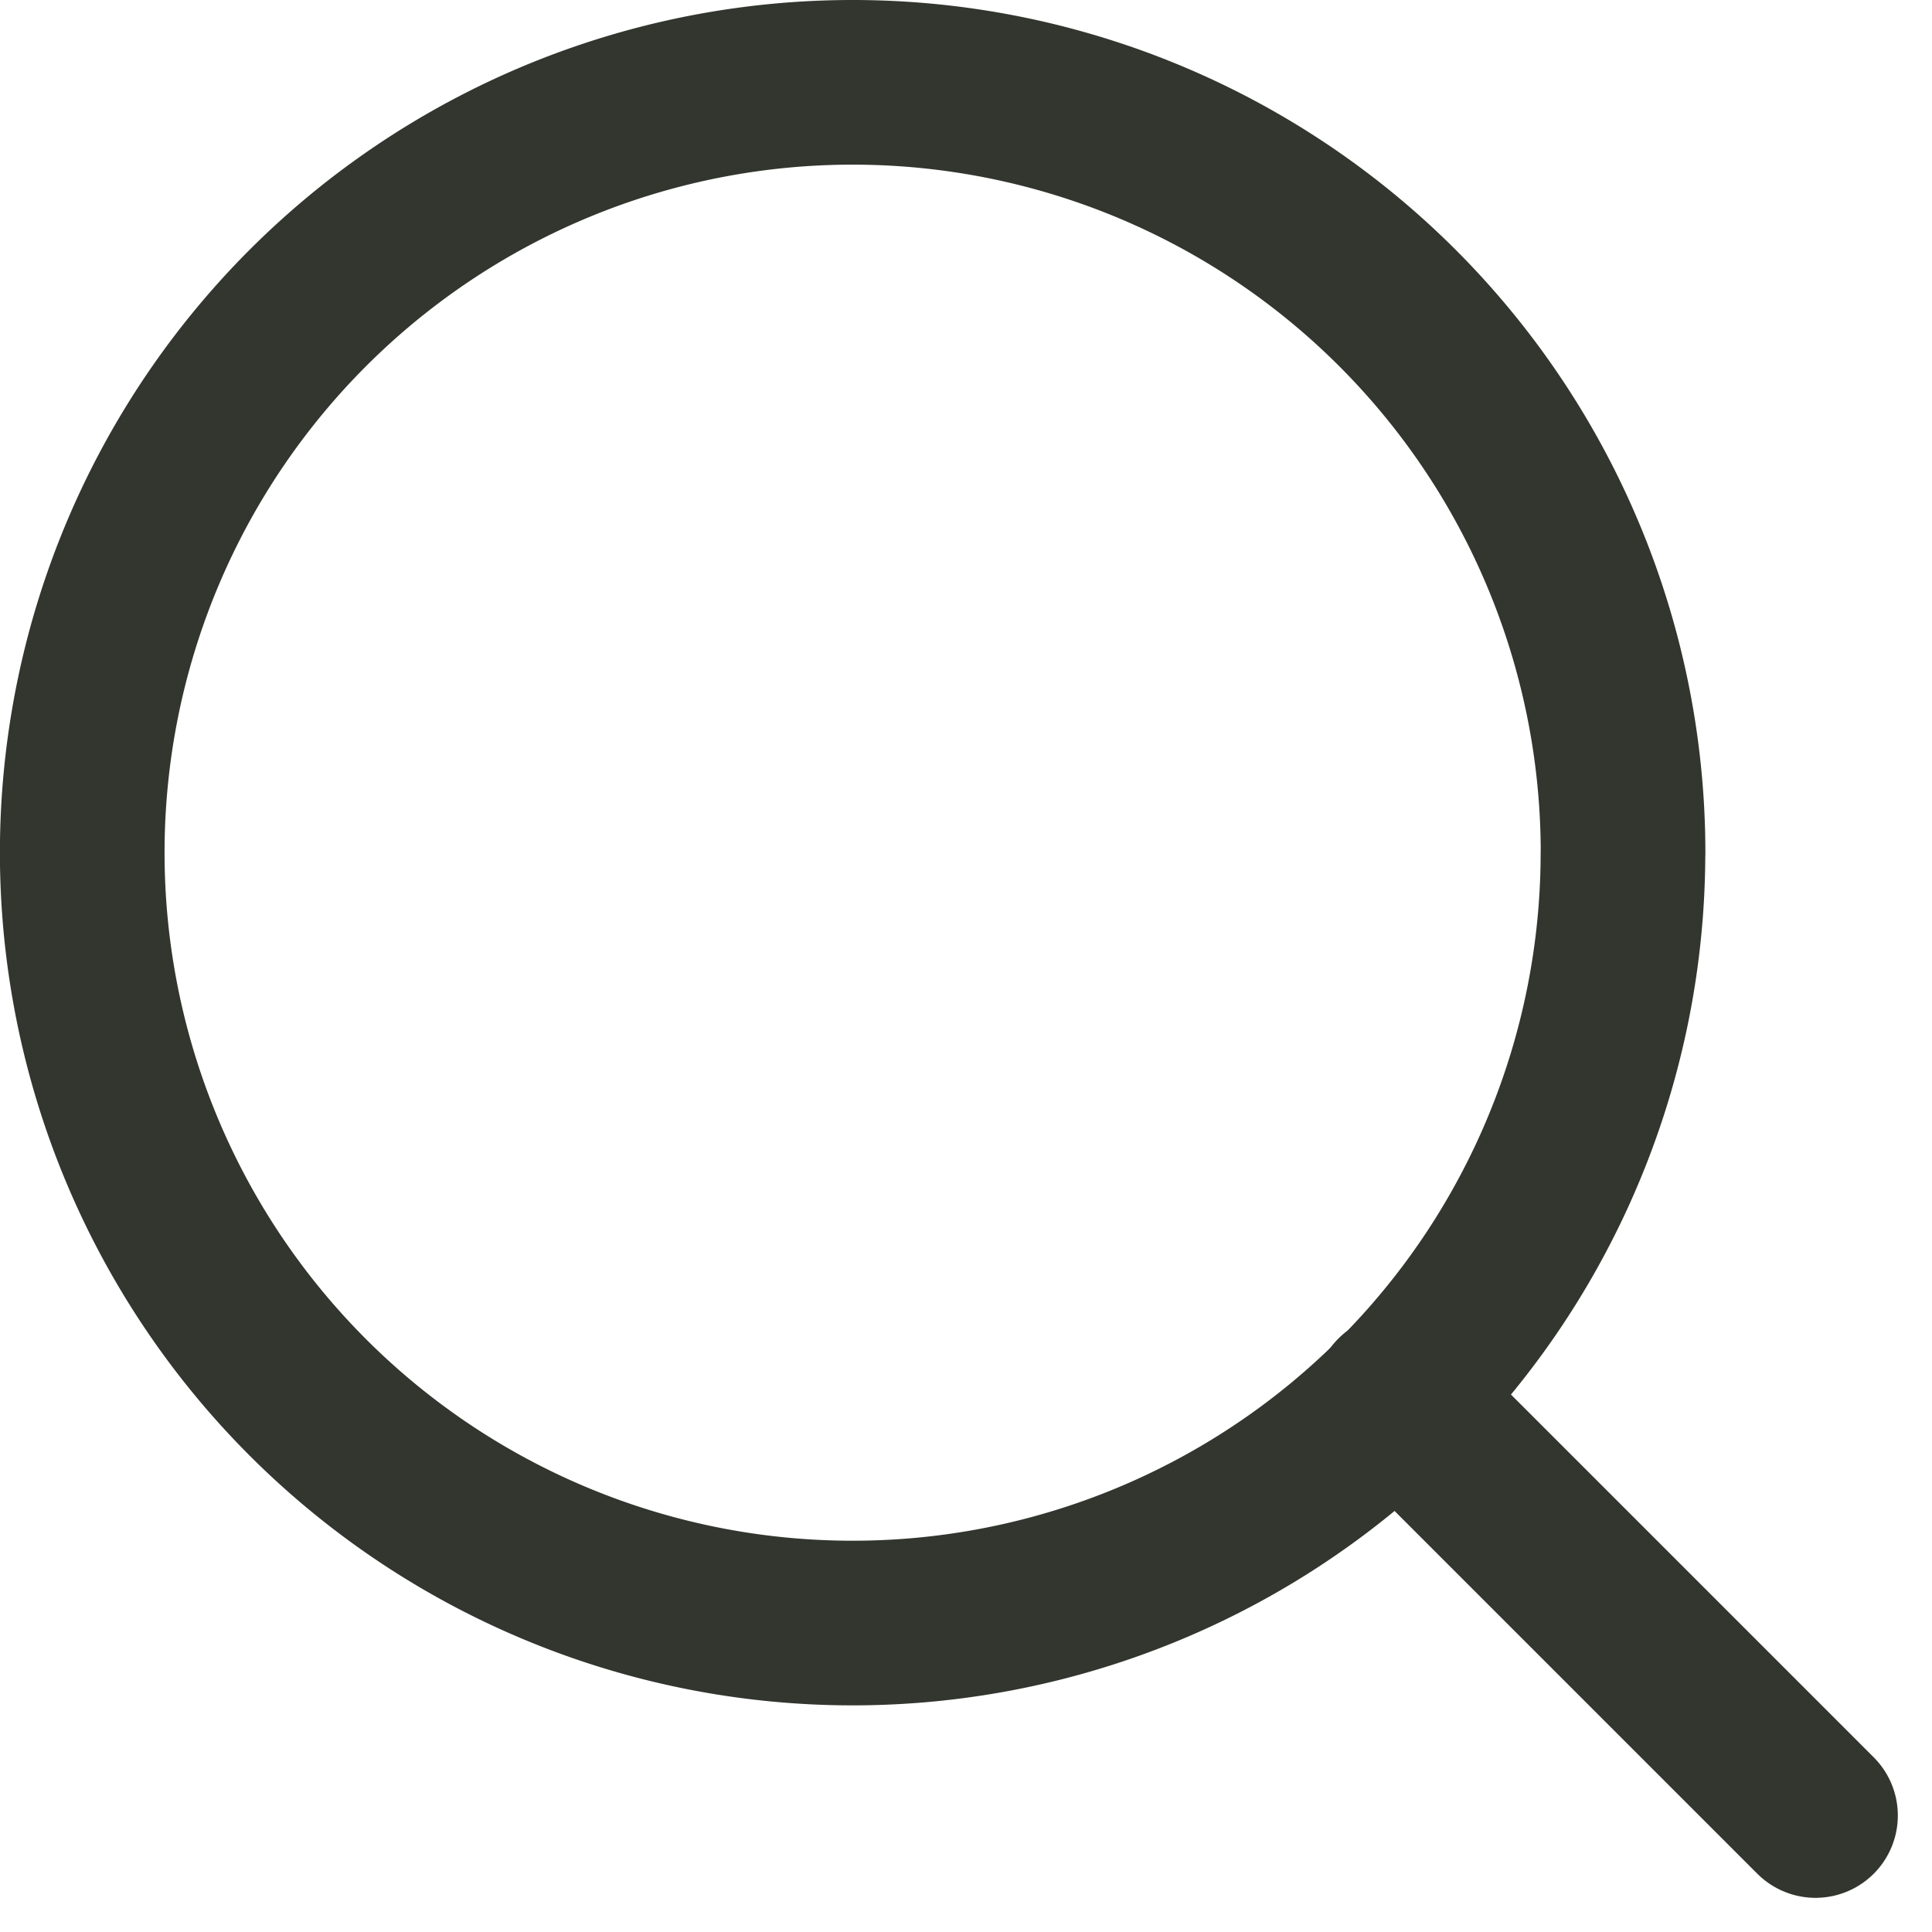
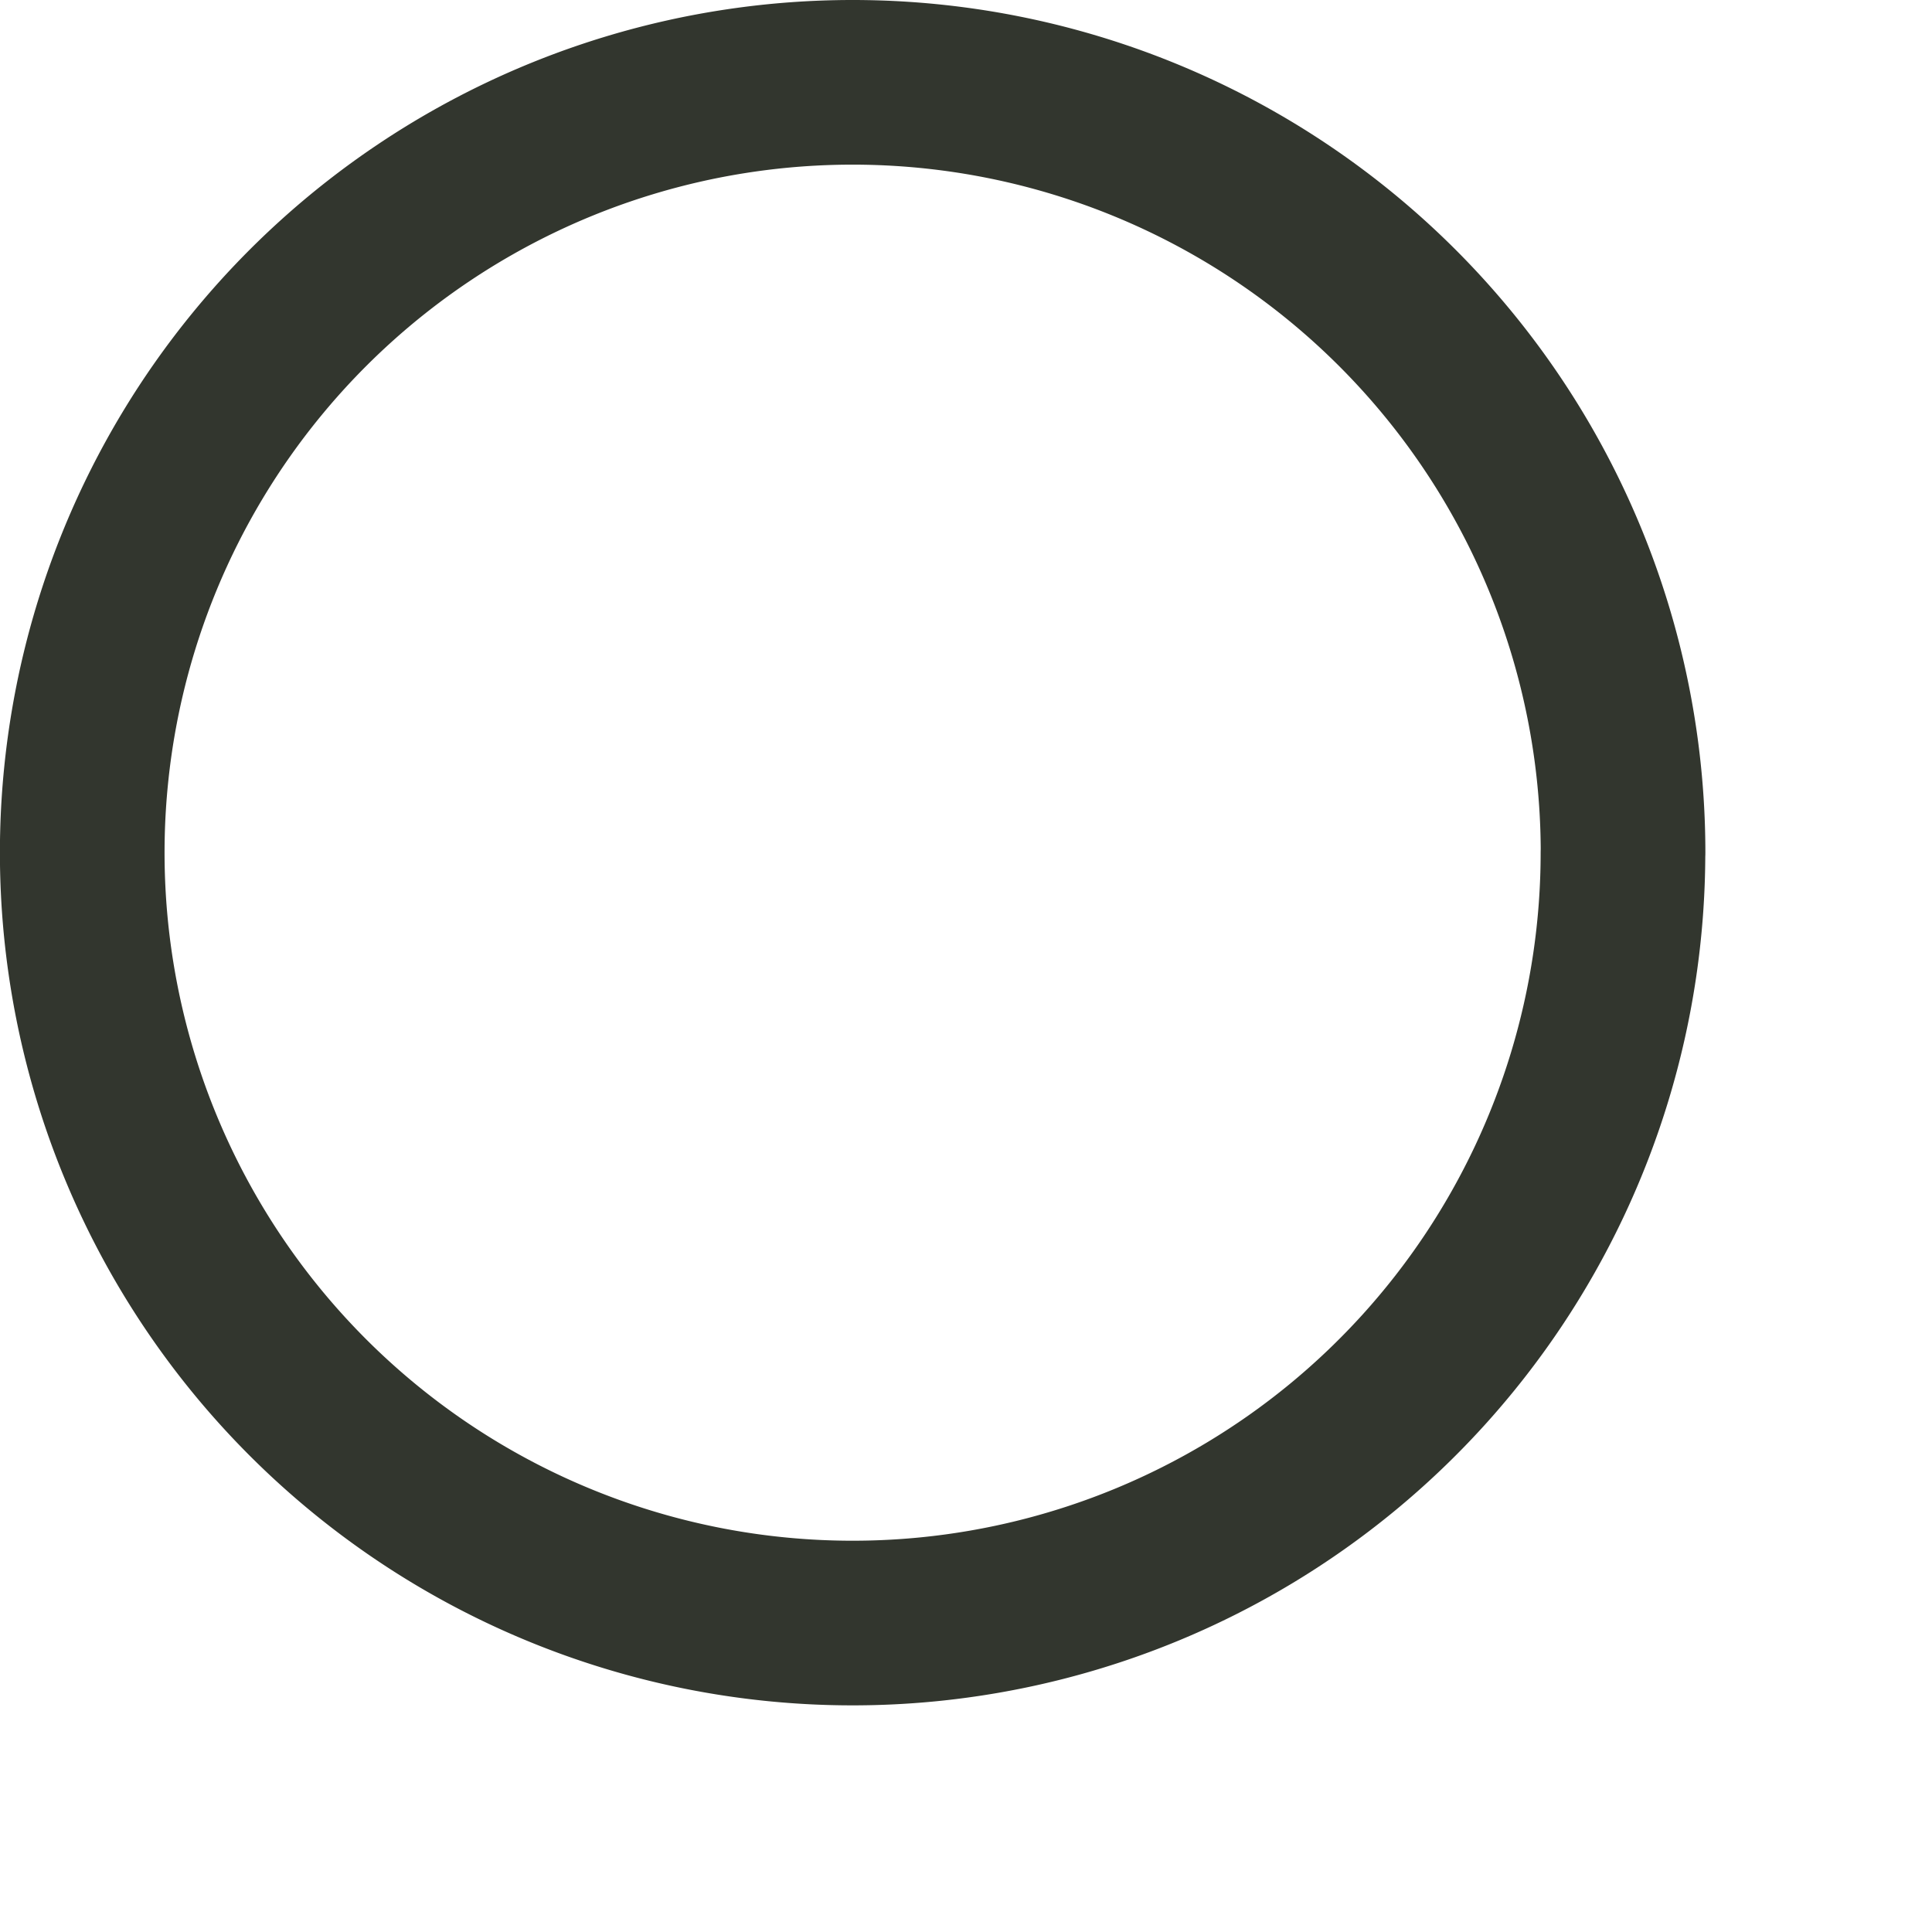
<svg xmlns="http://www.w3.org/2000/svg" width="23.469" height="23.469" viewBox="0 0 23.469 23.469">
  <g id="Icon_feather-search" data-name="Icon feather-search" transform="translate(-3.5 -3.5)">
    <path id="Path_101" data-name="Path 101" d="M23.215,13.858A9.358,9.358,0,1,1,13.858,4.5a9.358,9.358,0,0,1,9.358,9.358Z" fill="none" stroke="#32362e" stroke-linecap="round" stroke-linejoin="round" stroke-width="2" />
-     <path id="Path_102" data-name="Path 102" d="M30.063,30.063l-5.088-5.088" transform="translate(-4.509 -4.509)" fill="none" stroke="#32362e" stroke-linecap="round" stroke-linejoin="round" stroke-width="2" />
  </g>
</svg>